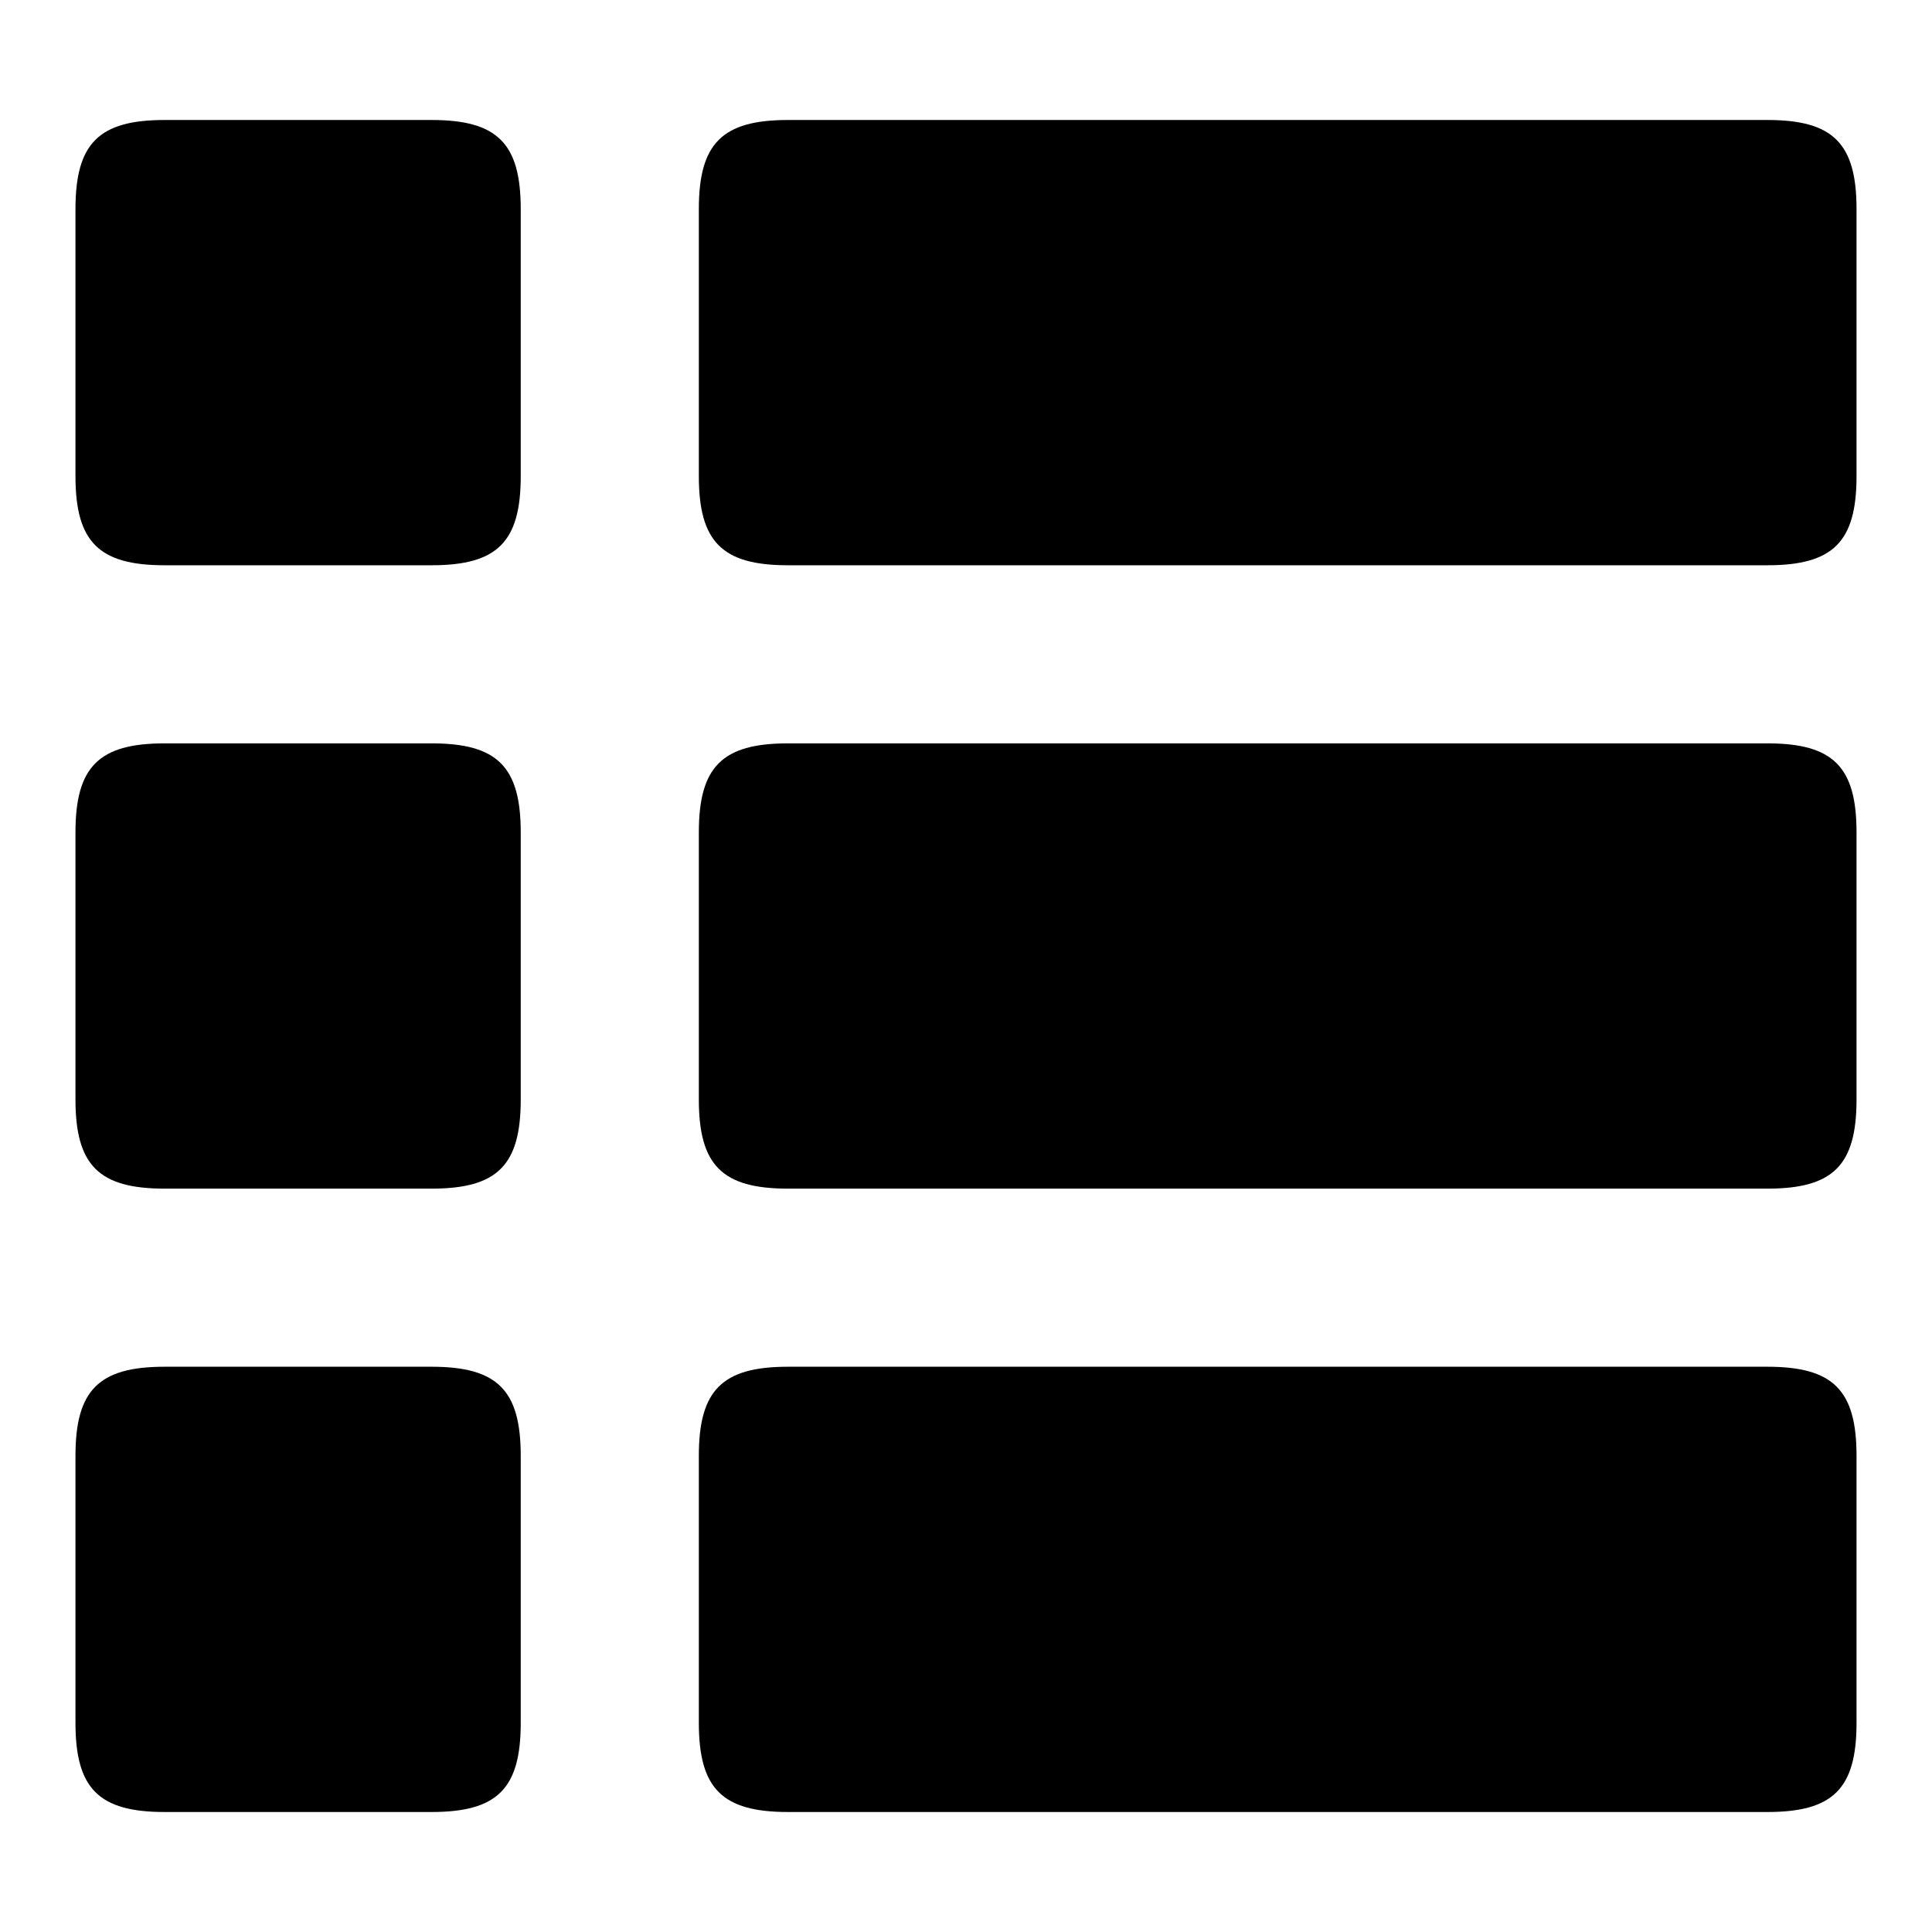
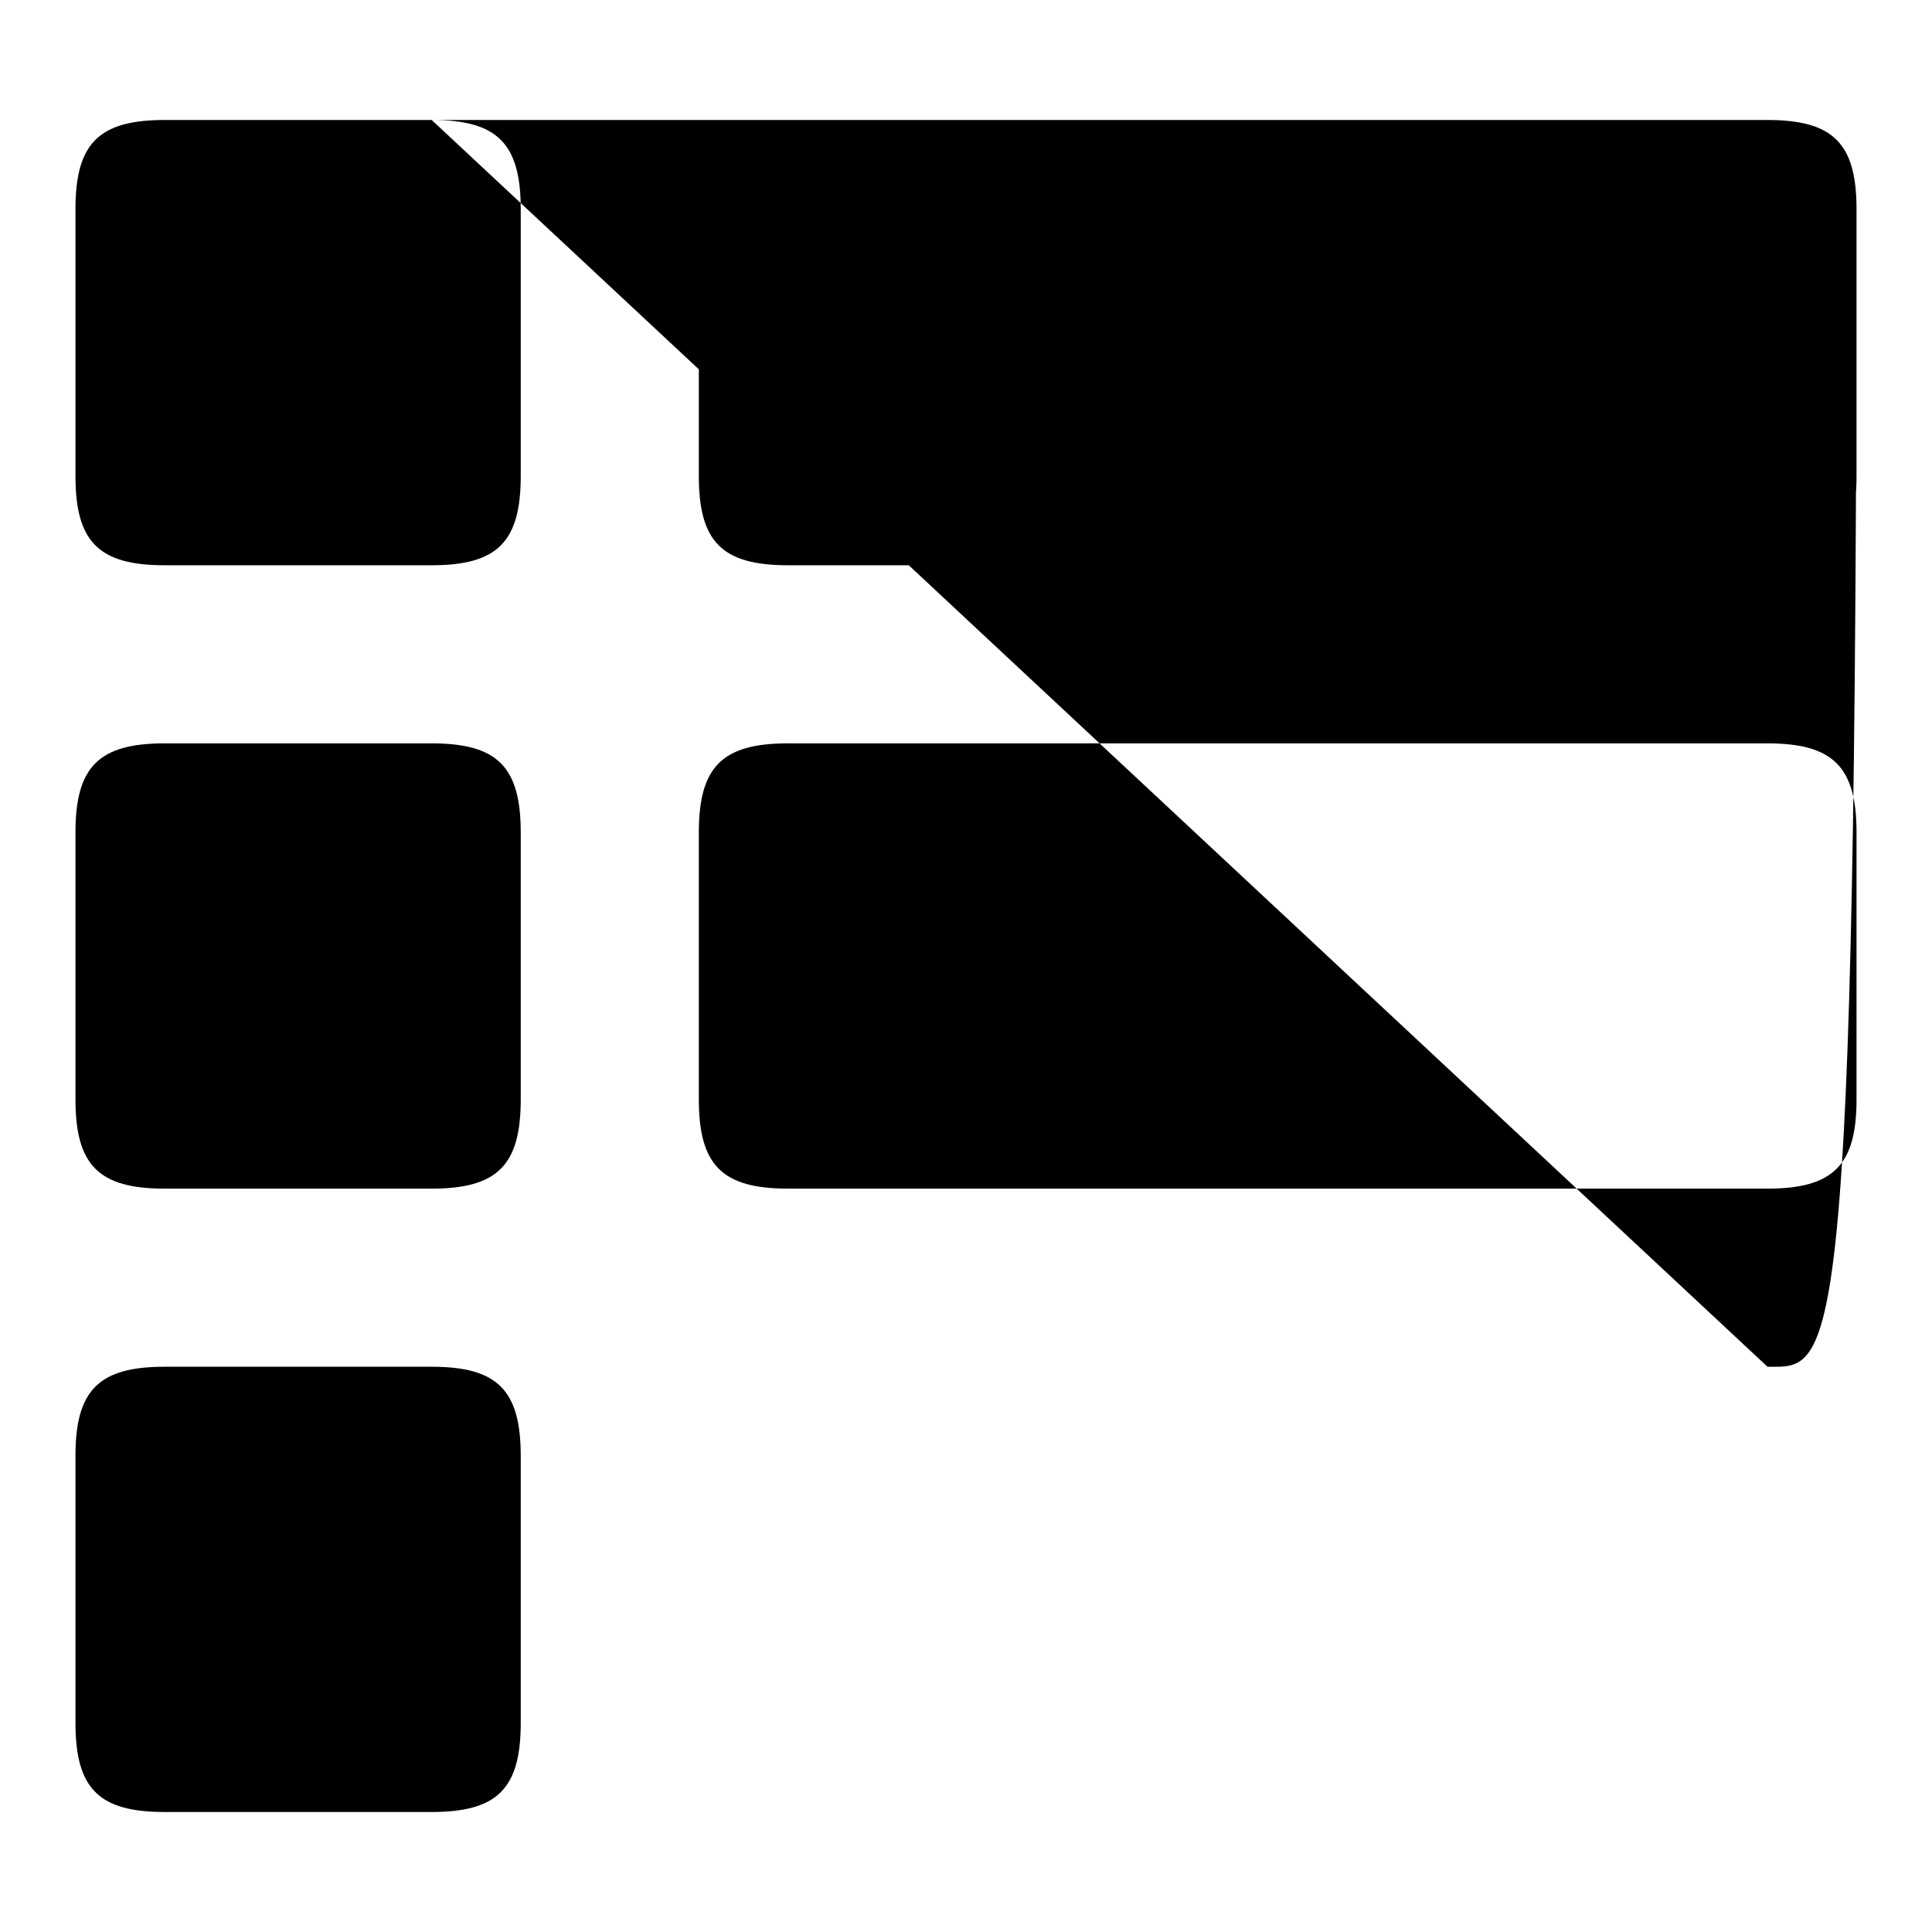
<svg xmlns="http://www.w3.org/2000/svg" version="1.1" x="0px" y="0px" viewBox="0 0 256 256" enable-background="new 0 0 256 256" xml:space="preserve">
  <g>
    <g>
-       <path fill="#000000" d="M234.2,98.5H104.4c-8.7,0-11.8,3.1-11.8,11.8v35.4c0,8.7,3.1,11.8,11.8,11.8h129.8c8.7,0,11.8-3.1,11.8-11.8v-35.4C246,101.6,242.9,98.5,234.2,98.5z M234.2,15.9H104.4c-8.7,0-11.8,3.1-11.8,11.8v35.4c0,8.7,3.1,11.8,11.8,11.8h129.8c8.7,0,11.8-3.1,11.8-11.8V27.7C246,19,242.9,15.9,234.2,15.9z M57.2,98.5H21.8c-8.7,0-11.8,3.1-11.8,11.8v35.4c0,8.7,3.1,11.8,11.8,11.8h35.4c8.7,0,11.8-3.1,11.8-11.8v-35.4C69,101.6,65.9,98.5,57.2,98.5z M57.2,15.9H21.8C13.1,15.9,10,19,10,27.7v35.4c0,8.7,3.1,11.8,11.8,11.8h35.4c8.7,0,11.8-3.1,11.8-11.8V27.7C69,19,65.9,15.9,57.2,15.9z M234.2,181.1H104.4c-8.7,0-11.8,3.1-11.8,11.8v35.4c0,8.7,3.1,11.8,11.8,11.8h129.8c8.7,0,11.8-3.1,11.8-11.8v-35.4C246,184.2,242.9,181.1,234.2,181.1z M57.2,181.1H21.8c-8.7,0-11.8,3.1-11.8,11.8v35.4c0,8.7,3.1,11.8,11.8,11.8h35.4c8.7,0,11.8-3.1,11.8-11.8v-35.4C69,184.2,65.9,181.1,57.2,181.1z" />
+       <path fill="#000000" d="M234.2,98.5H104.4c-8.7,0-11.8,3.1-11.8,11.8v35.4c0,8.7,3.1,11.8,11.8,11.8h129.8c8.7,0,11.8-3.1,11.8-11.8v-35.4C246,101.6,242.9,98.5,234.2,98.5z M234.2,15.9H104.4c-8.7,0-11.8,3.1-11.8,11.8v35.4c0,8.7,3.1,11.8,11.8,11.8h129.8c8.7,0,11.8-3.1,11.8-11.8V27.7C246,19,242.9,15.9,234.2,15.9z M57.2,98.5H21.8c-8.7,0-11.8,3.1-11.8,11.8v35.4c0,8.7,3.1,11.8,11.8,11.8h35.4c8.7,0,11.8-3.1,11.8-11.8v-35.4C69,101.6,65.9,98.5,57.2,98.5z M57.2,15.9H21.8C13.1,15.9,10,19,10,27.7v35.4c0,8.7,3.1,11.8,11.8,11.8h35.4c8.7,0,11.8-3.1,11.8-11.8V27.7C69,19,65.9,15.9,57.2,15.9z H104.4c-8.7,0-11.8,3.1-11.8,11.8v35.4c0,8.7,3.1,11.8,11.8,11.8h129.8c8.7,0,11.8-3.1,11.8-11.8v-35.4C246,184.2,242.9,181.1,234.2,181.1z M57.2,181.1H21.8c-8.7,0-11.8,3.1-11.8,11.8v35.4c0,8.7,3.1,11.8,11.8,11.8h35.4c8.7,0,11.8-3.1,11.8-11.8v-35.4C69,184.2,65.9,181.1,57.2,181.1z" />
    </g>
  </g>
</svg>